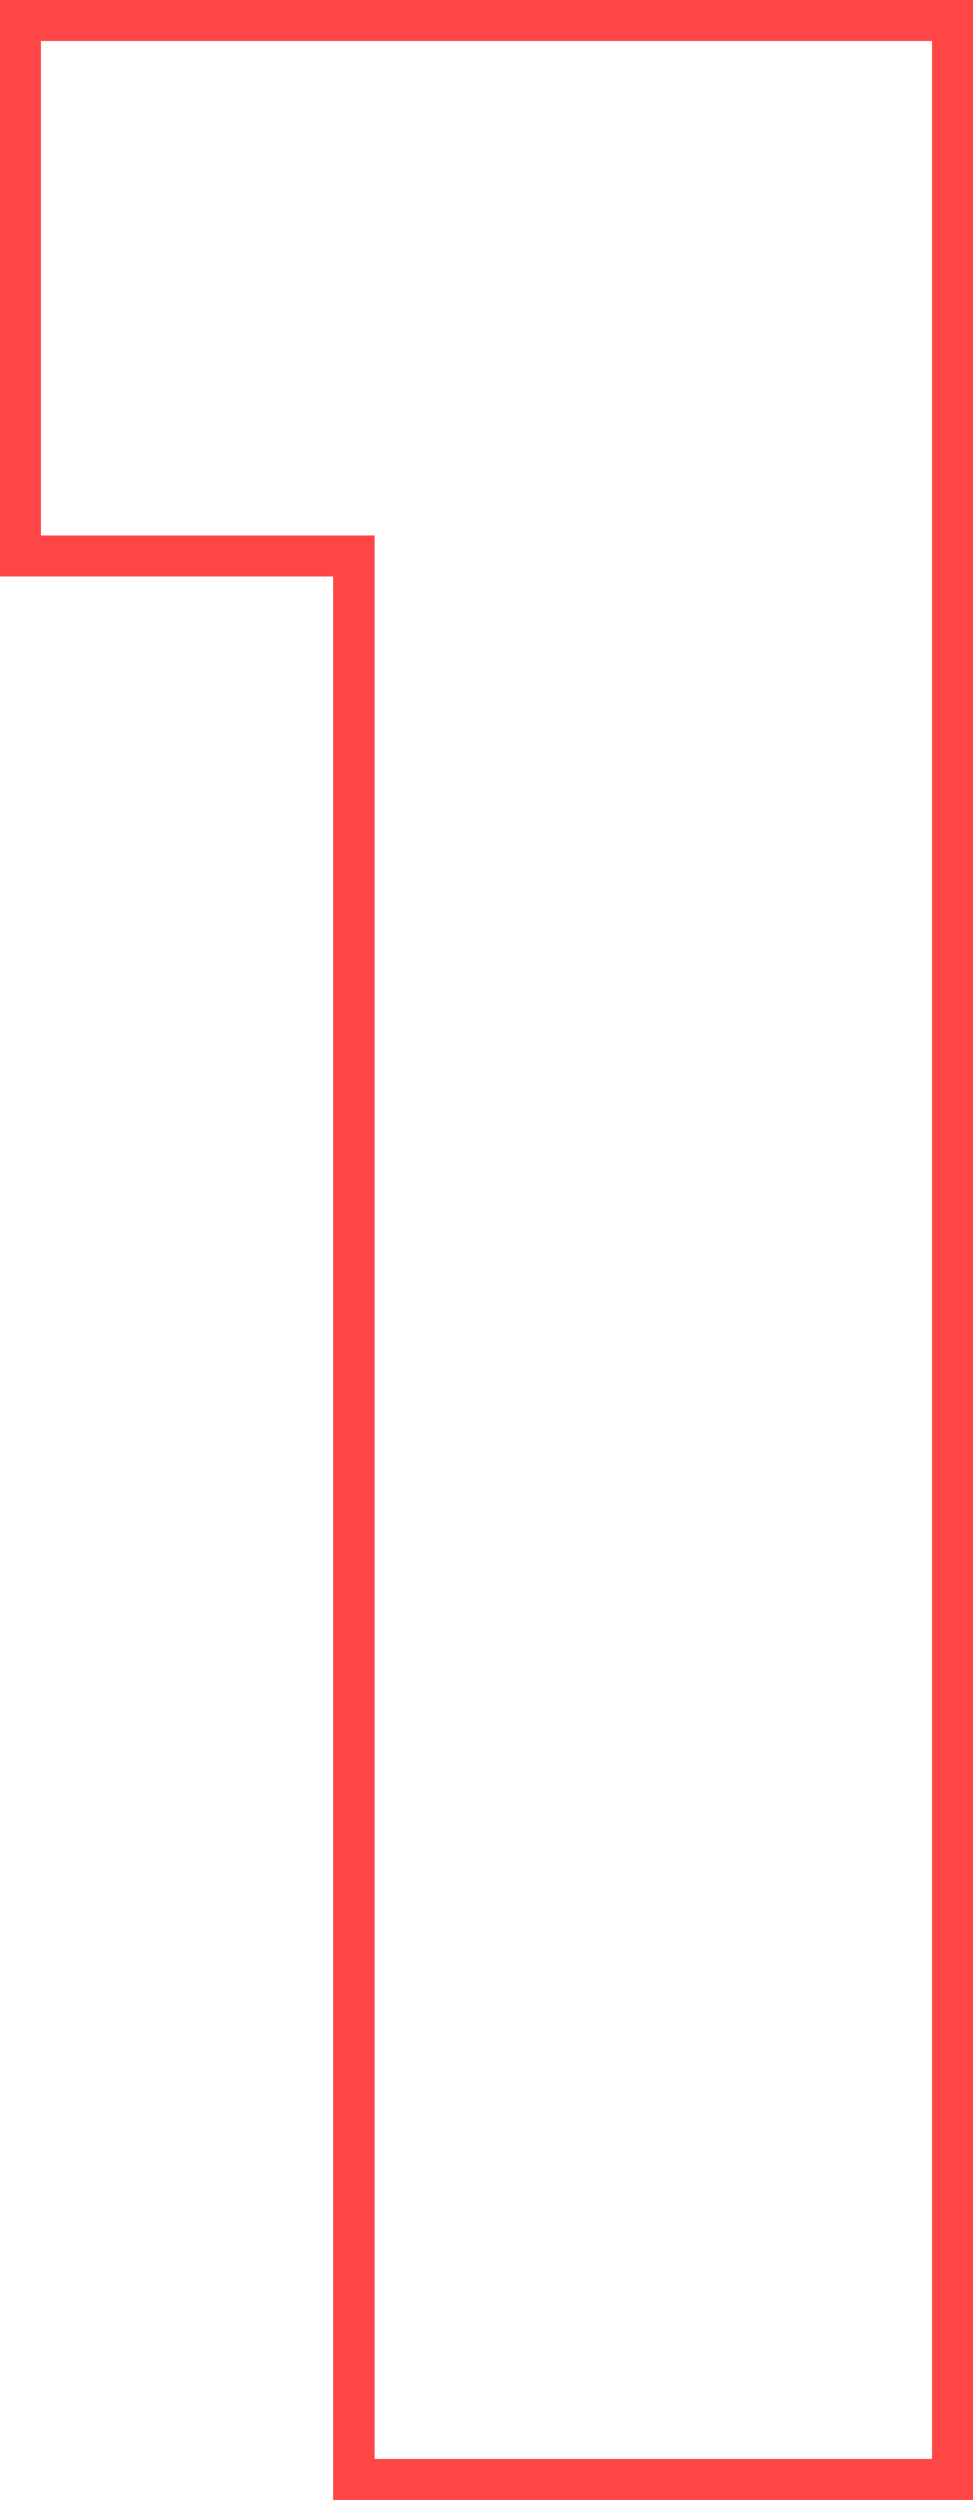
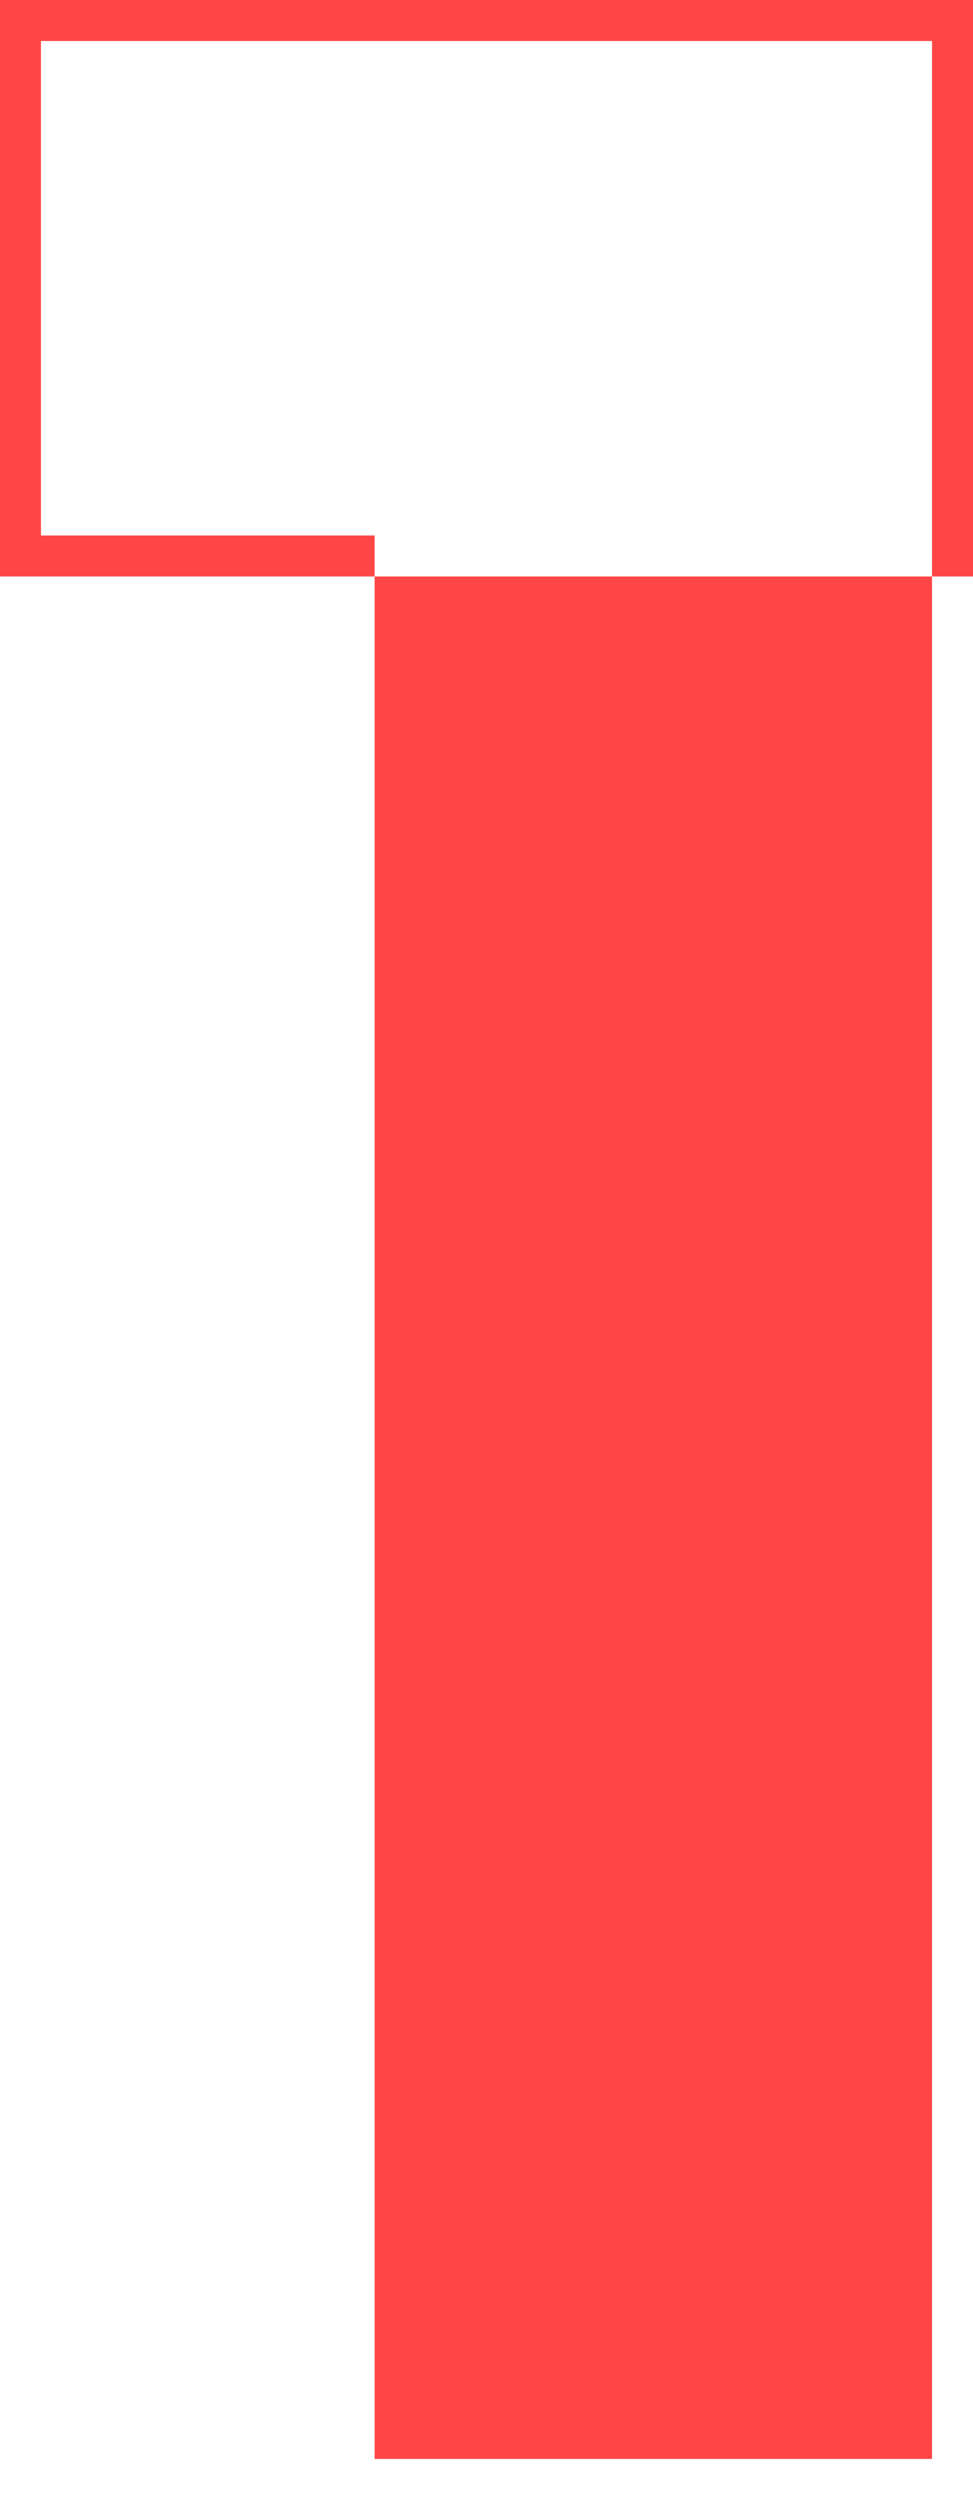
<svg xmlns="http://www.w3.org/2000/svg" id="Layer_1" data-name="Layer 1" viewBox="0 0 38.96 100">
  <defs>
    <style>.cls-1{fill:#ff4646;}</style>
  </defs>
  <title>SVG</title>
-   <path class="cls-1" d="M39,100H13.34V23.06H0V0H39ZM15,98.36H37.32V1.64H1.64V21.42H15Z" />
+   <path class="cls-1" d="M39,100V23.06H0V0H39ZM15,98.36H37.32V1.64H1.64V21.42H15Z" />
</svg>